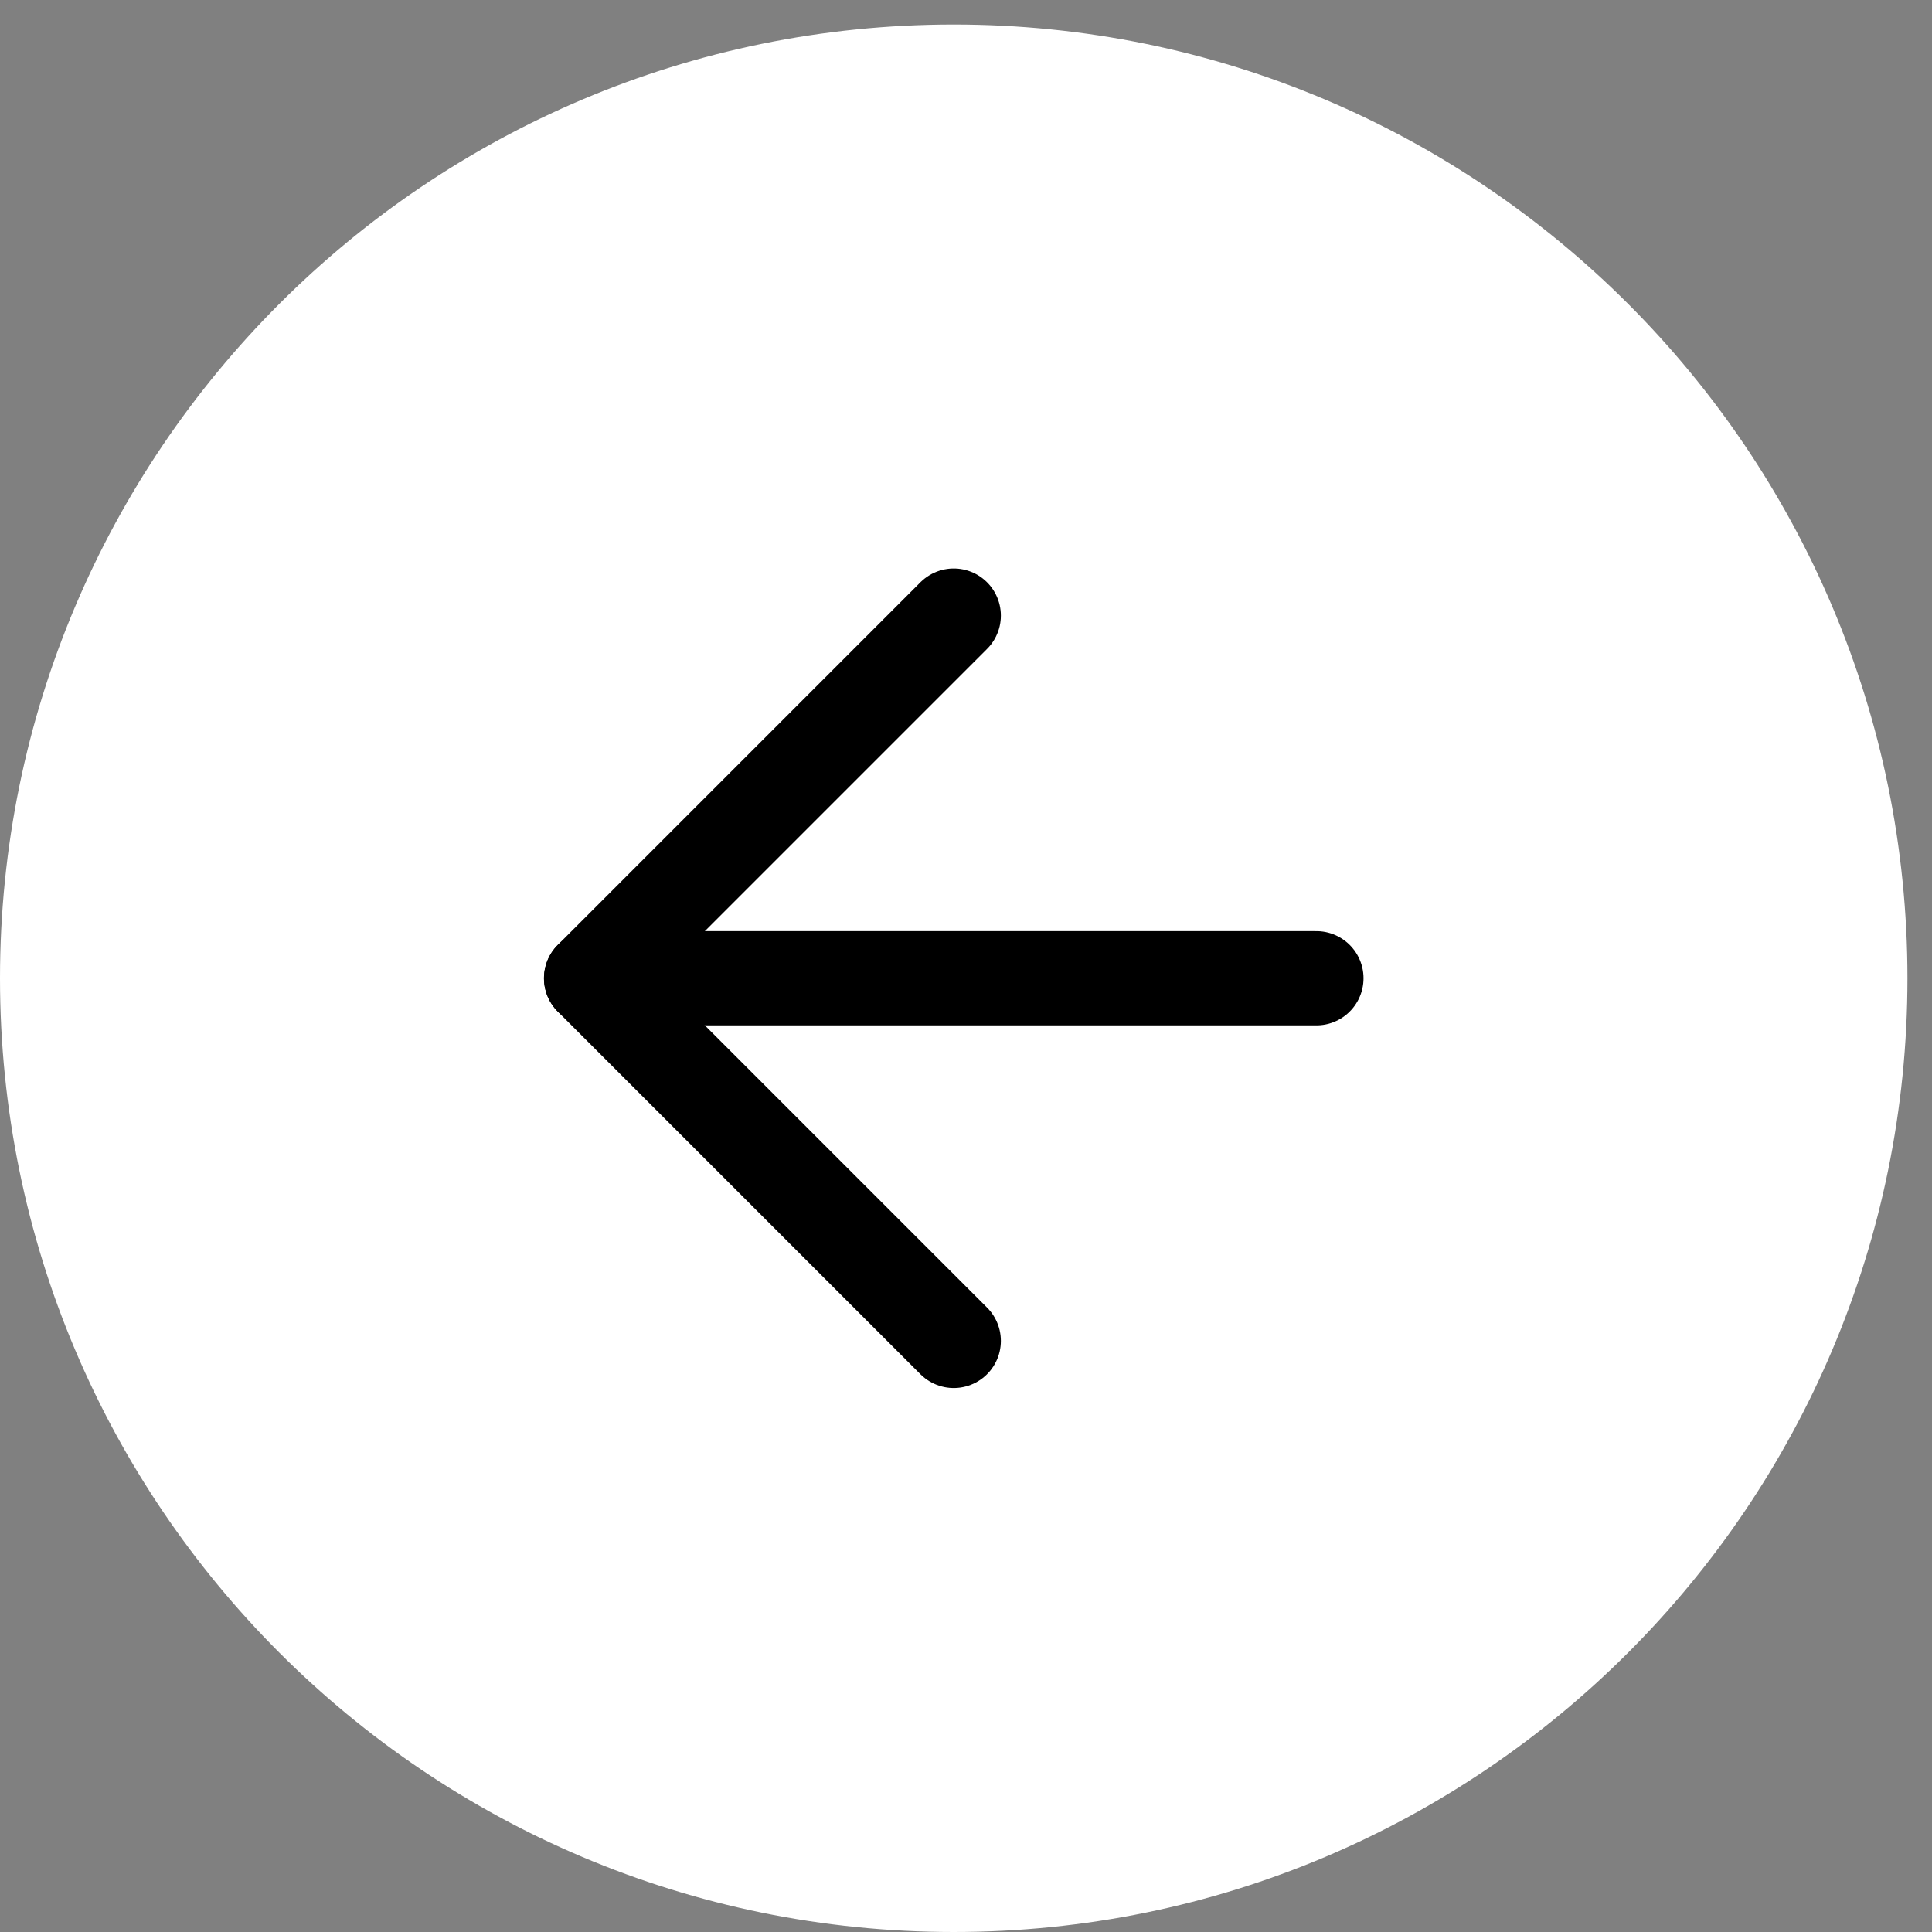
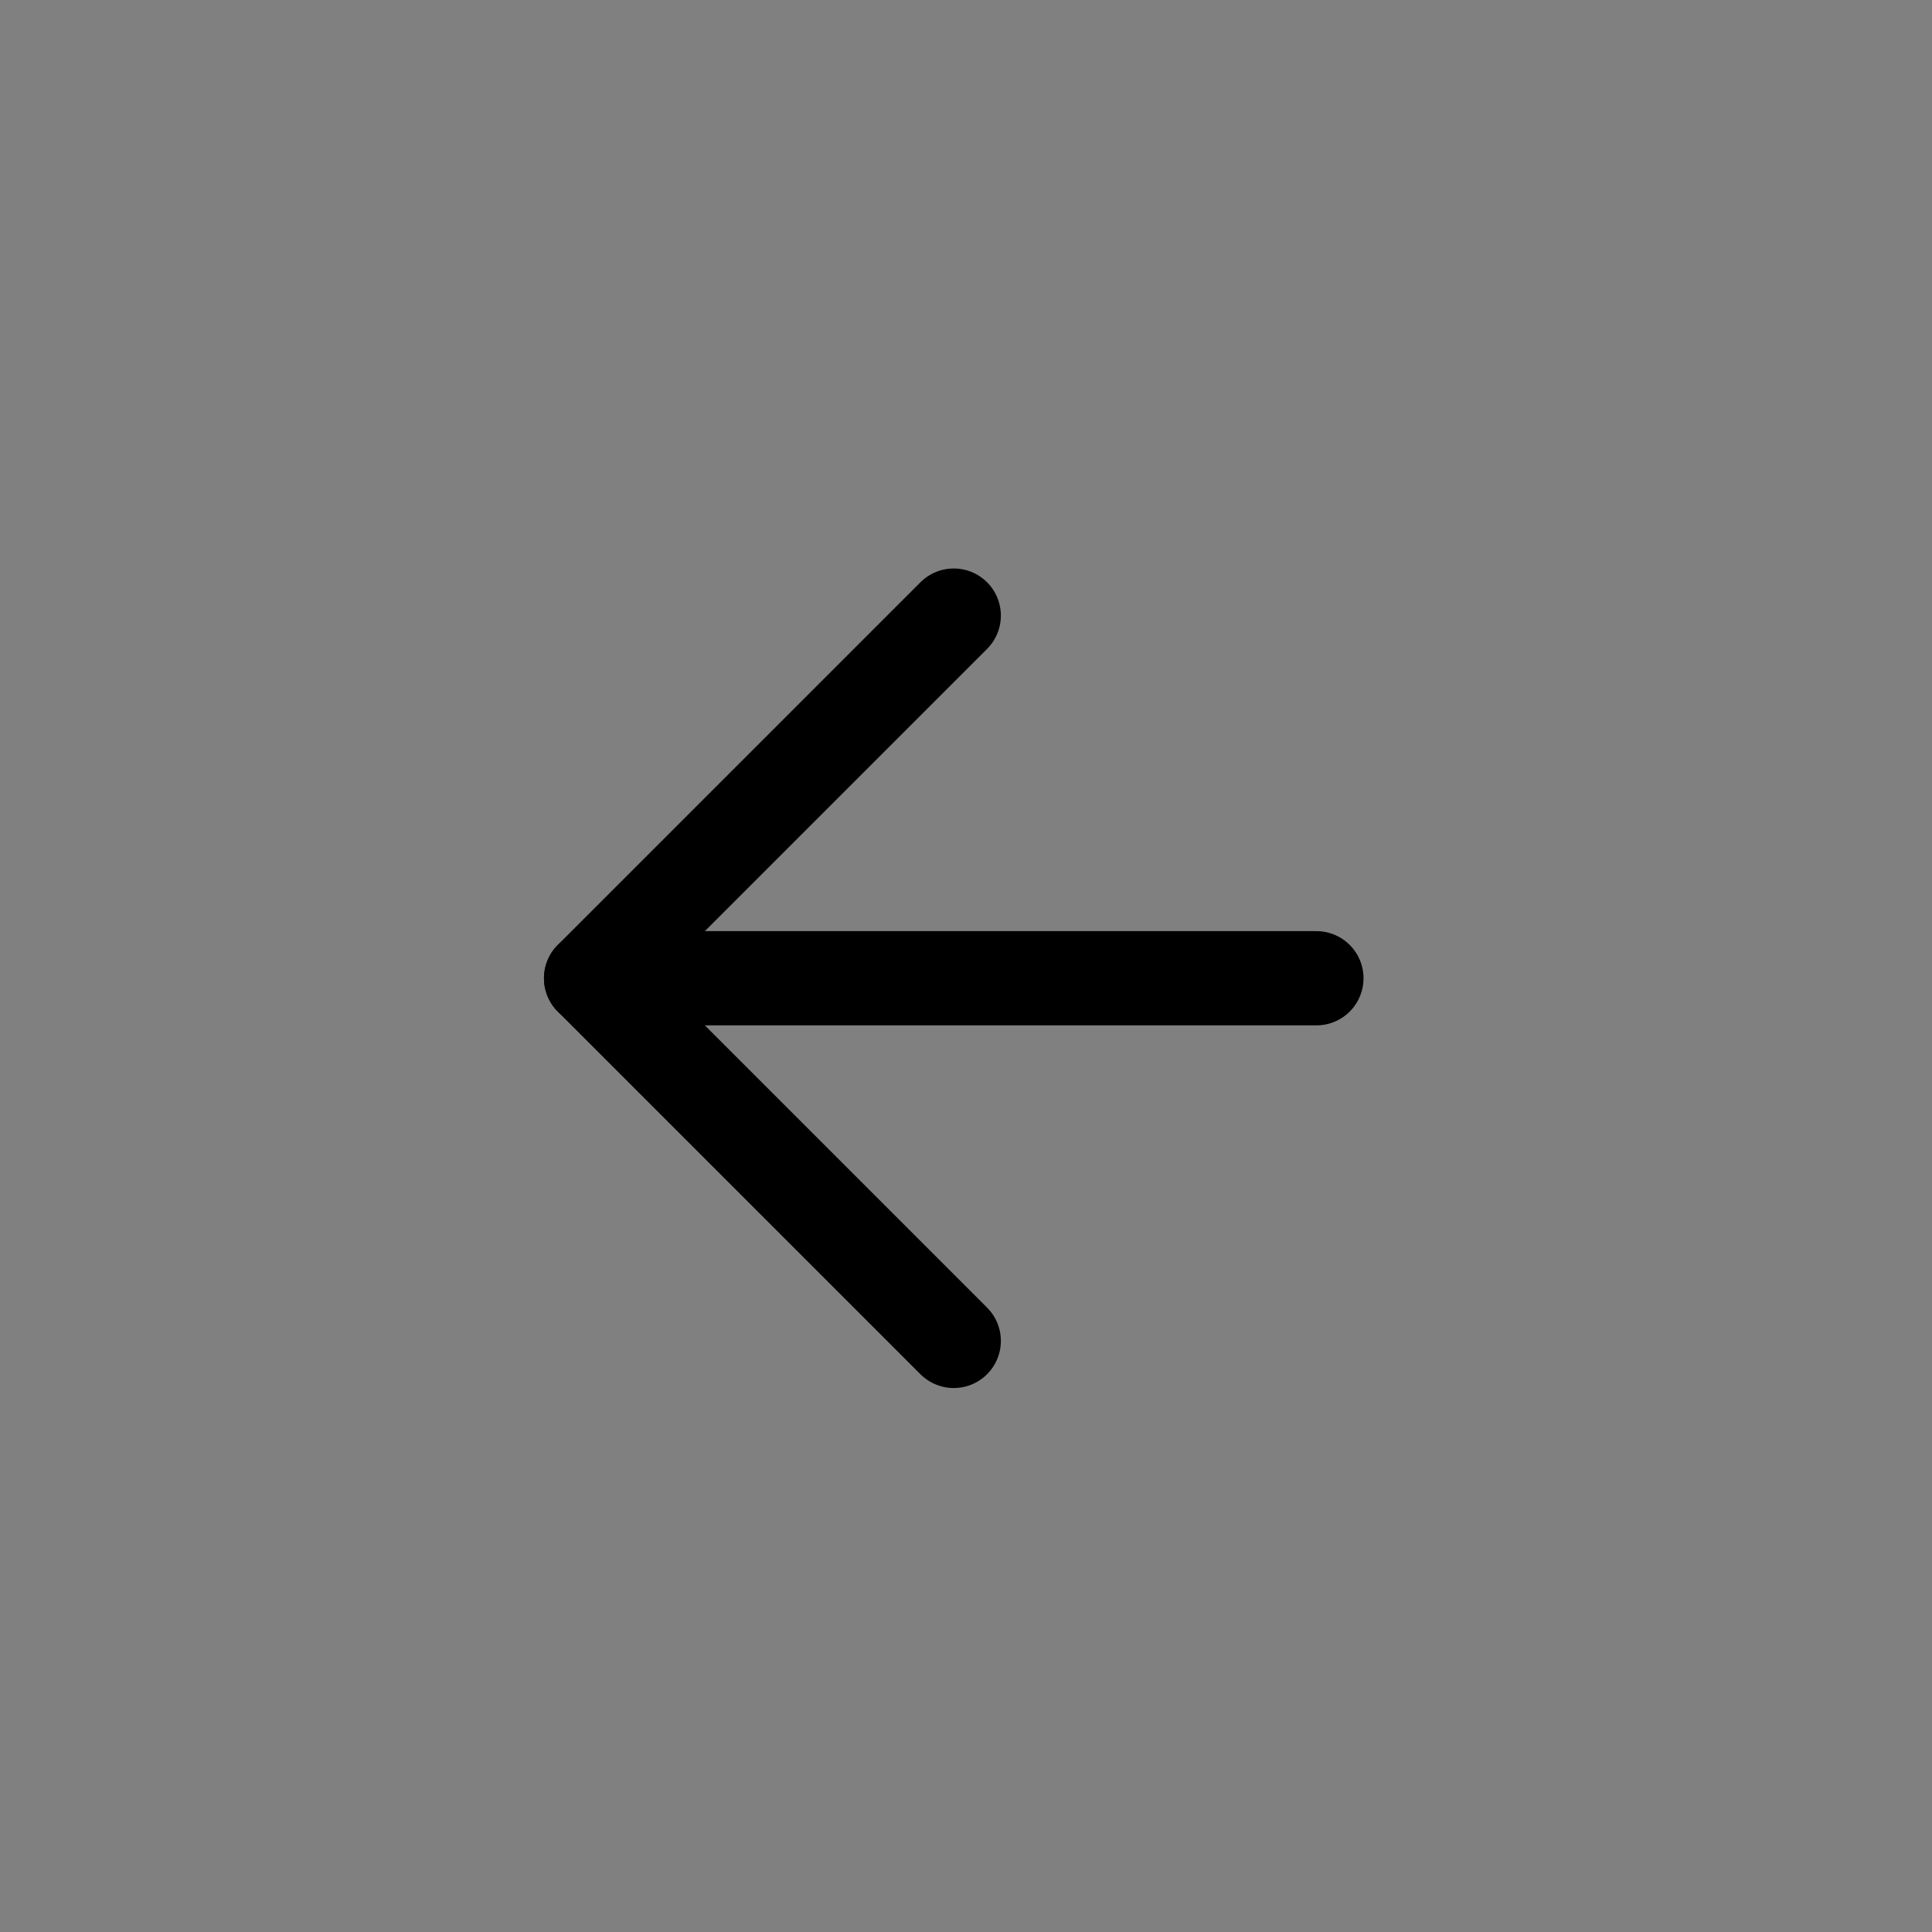
<svg xmlns="http://www.w3.org/2000/svg" width="41" height="41" viewBox="0 0 41 41" fill="none">
  <rect x="0" y="0" width="41" height="41" fill="#808080" stroke="none" />
-   <path d="M20.24 40C30.865 40 39.479 31.386 39.479 20.76C39.479 10.134 30.865 1.52 20.24 1.52C9.614 1.52 1 10.134 1 20.76C1 31.386 9.614 40 20.24 40Z" fill="white" stroke="white" stroke-width="2" stroke-linecap="round" stroke-linejoin="round" />
  <path d="M20.24 13.064L12.544 20.76L20.24 28.456" stroke="black" stroke-width="2" stroke-linecap="round" stroke-linejoin="round" />
  <path d="M27.936 20.76H12.544" stroke="black" stroke-width="2" stroke-linecap="round" stroke-linejoin="round" />
</svg>